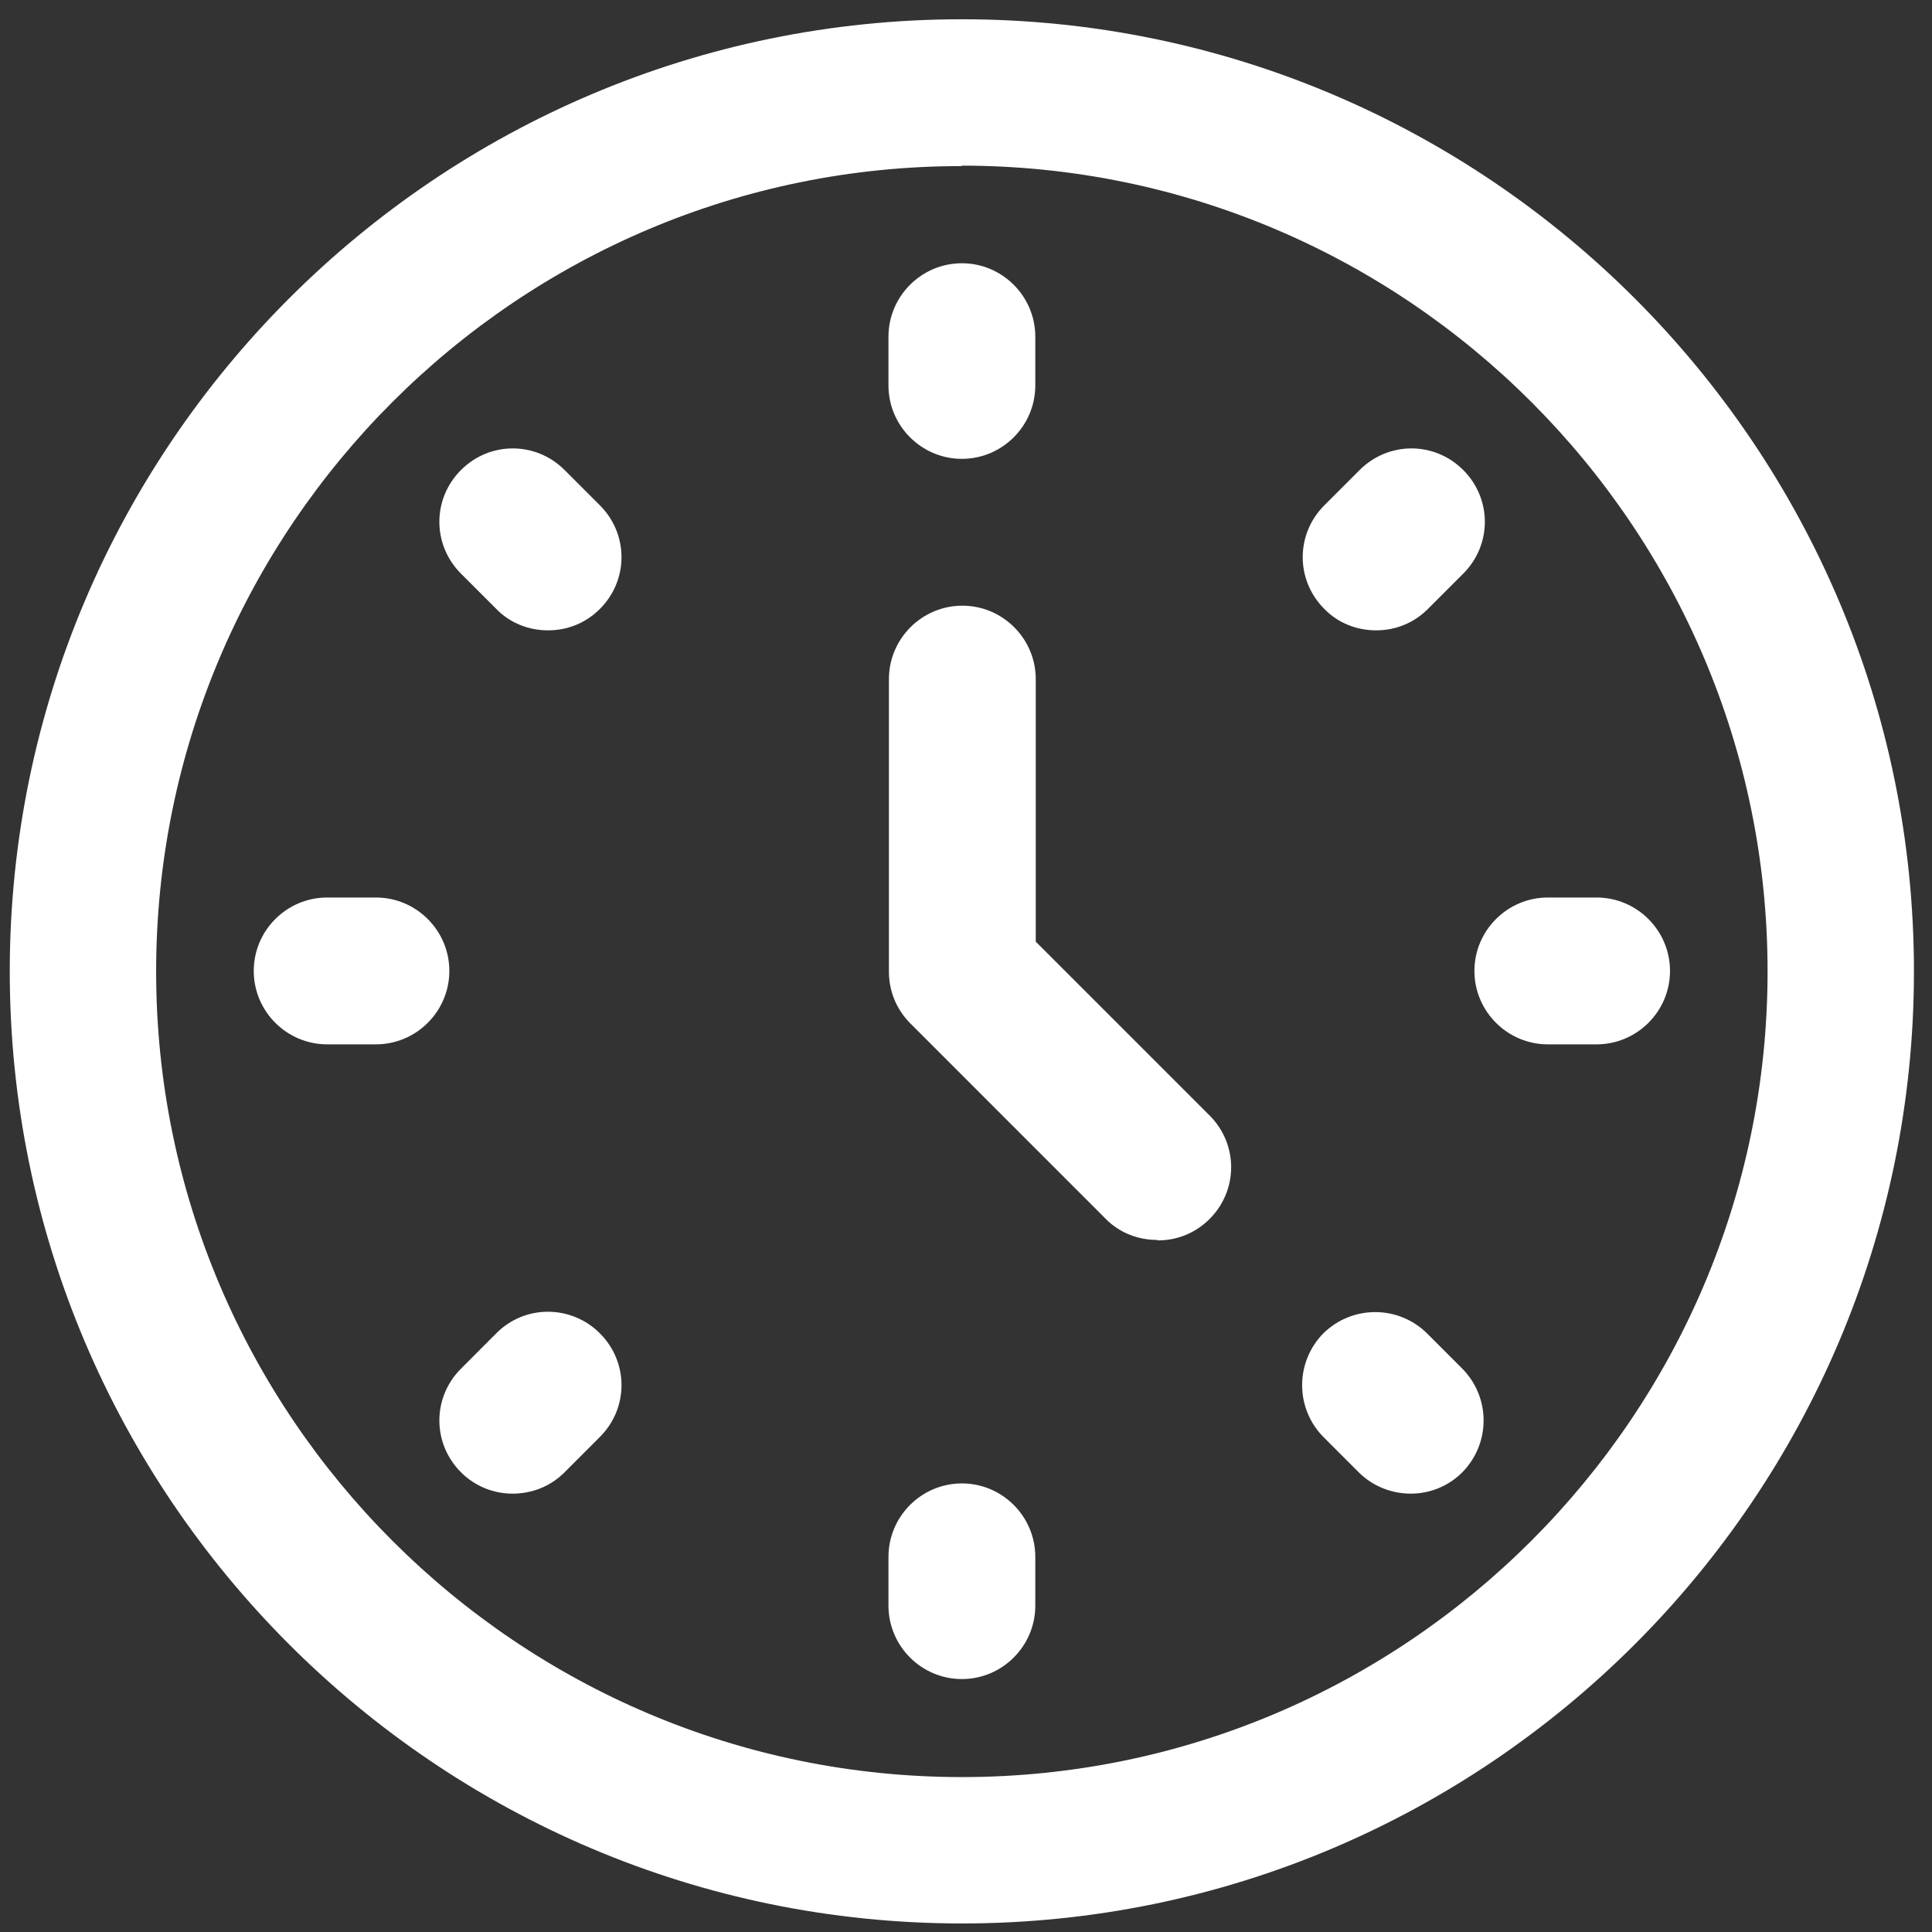
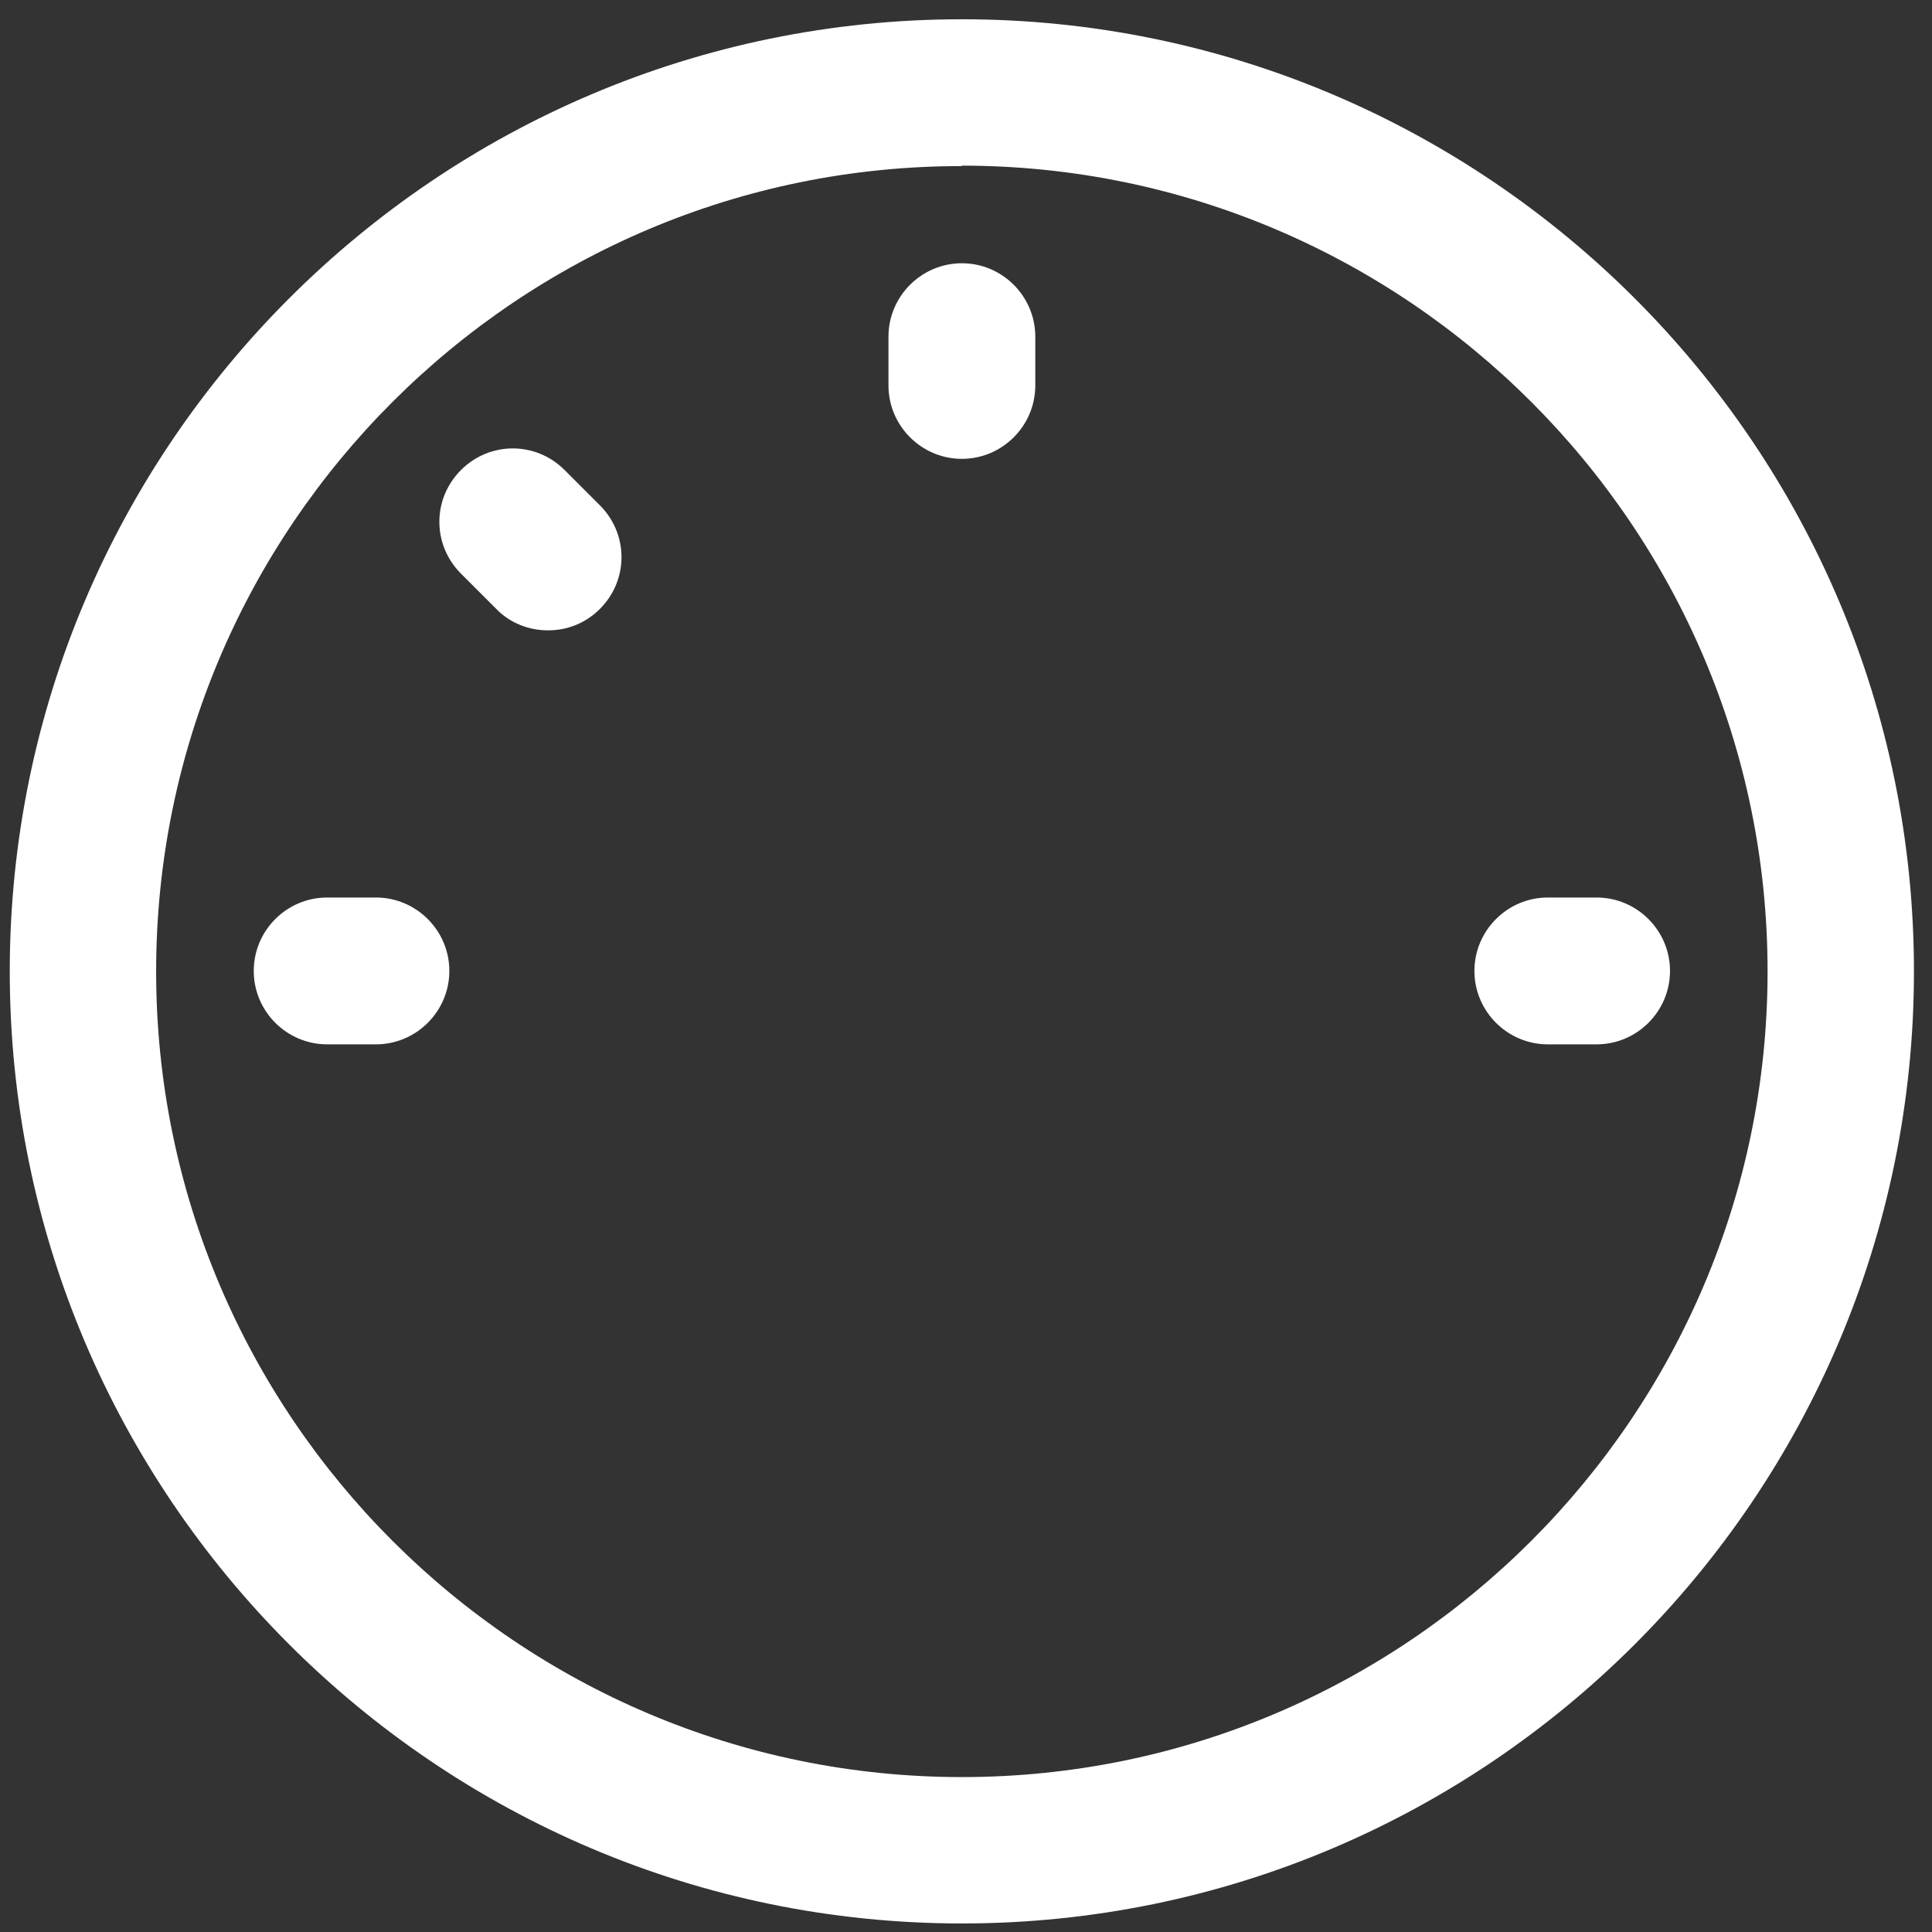
<svg xmlns="http://www.w3.org/2000/svg" width="38" height="38" viewBox="0 0 38 38" fill="none">
  <rect x="0" y="0" width="38" height="38" fill="#333333" stroke="none" />
  <g clip-path="url(#clip0_105_2311)">
    <path d="M18.919 37.832C8.591 37.832 0.192 29.424 0.192 19.106C0.192 8.788 8.591 0.379 18.919 0.379C29.246 0.379 37.645 8.778 37.645 19.106C37.645 29.433 29.246 37.832 18.919 37.832ZM18.919 3.267C10.182 3.258 3.071 10.369 3.071 19.106C3.071 27.843 10.182 34.953 18.919 34.953C27.656 34.953 34.766 27.843 34.766 19.106C34.766 10.369 27.656 3.258 18.919 3.258V3.267Z" fill="#FFFFFF" />
-     <path d="M22.758 24.388C22.392 24.388 22.017 24.251 21.743 23.968L17.905 20.129C17.631 19.855 17.484 19.49 17.484 19.115V13.357C17.484 12.562 18.133 11.913 18.928 11.913C19.723 11.913 20.372 12.562 20.372 13.357V18.521L23.79 21.939C24.357 22.506 24.357 23.41 23.79 23.977C23.507 24.26 23.142 24.397 22.776 24.397L22.758 24.388Z" fill="#FFFFFF" />
    <path d="M7.394 20.541H6.435C5.639 20.541 4.991 19.892 4.991 19.097C4.991 18.302 5.639 17.653 6.435 17.653H7.394C8.189 17.653 8.838 18.302 8.838 19.097C8.838 19.892 8.189 20.541 7.394 20.541Z" fill="#FFFFFF" />
    <path d="M31.403 20.541H30.444C29.649 20.541 29 19.892 29 19.097C29 18.302 29.649 17.653 30.444 17.653H31.403C32.198 17.653 32.847 18.302 32.847 19.097C32.847 19.892 32.198 20.541 31.403 20.541Z" fill="#FFFFFF" />
-     <path d="M10.081 29.378C9.716 29.378 9.35 29.241 9.067 28.958C8.5 28.391 8.5 27.487 9.067 26.92L9.761 26.225C10.319 25.659 11.233 25.659 11.799 26.225C12.366 26.792 12.366 27.697 11.799 28.263L11.105 28.958C10.822 29.241 10.456 29.378 10.081 29.378Z" fill="#FFFFFF" />
-     <path d="M27.062 12.398C26.697 12.398 26.322 12.261 26.048 11.977C25.481 11.411 25.481 10.506 26.048 9.939L26.742 9.245C27.309 8.678 28.214 8.678 28.78 9.245C29.347 9.811 29.347 10.716 28.78 11.283L28.086 11.977C27.802 12.261 27.437 12.398 27.071 12.398H27.062Z" fill="#FFFFFF" />
-     <path d="M18.919 33.025C18.124 33.025 17.475 32.376 17.475 31.581V30.621C17.475 29.826 18.124 29.177 18.919 29.177C19.714 29.177 20.363 29.826 20.363 30.621V31.581C20.363 32.376 19.714 33.025 18.919 33.025Z" fill="#FFFFFF" />
    <path d="M18.919 9.025C18.124 9.025 17.475 8.376 17.475 7.581V6.622C17.475 5.827 18.124 5.178 18.919 5.178C19.714 5.178 20.363 5.827 20.363 6.622V7.581C20.363 8.376 19.714 9.025 18.919 9.025Z" fill="#FFFFFF" />
-     <path d="M27.748 29.378C27.382 29.378 27.007 29.241 26.724 28.958L26.029 28.263C25.472 27.697 25.472 26.792 26.029 26.225C26.596 25.668 27.501 25.668 28.067 26.225L28.762 26.92C29.32 27.487 29.32 28.391 28.762 28.958C28.479 29.241 28.113 29.378 27.748 29.378Z" fill="#FFFFFF" />
    <path d="M10.776 12.398C10.41 12.398 10.036 12.261 9.761 11.977L9.067 11.283C8.5 10.716 8.5 9.811 9.067 9.245C9.633 8.678 10.538 8.678 11.105 9.245L11.799 9.939C12.366 10.506 12.366 11.411 11.799 11.977C11.516 12.261 11.151 12.398 10.785 12.398H10.776Z" fill="#FFFFFF" />
  </g>
  <defs>
    <clipPath id="clip0_105_2311">
      <rect x="0.192" y="0.379" width="37.453" height="37.453" fill="#FFFFFF" />
    </clipPath>
  </defs>
</svg>